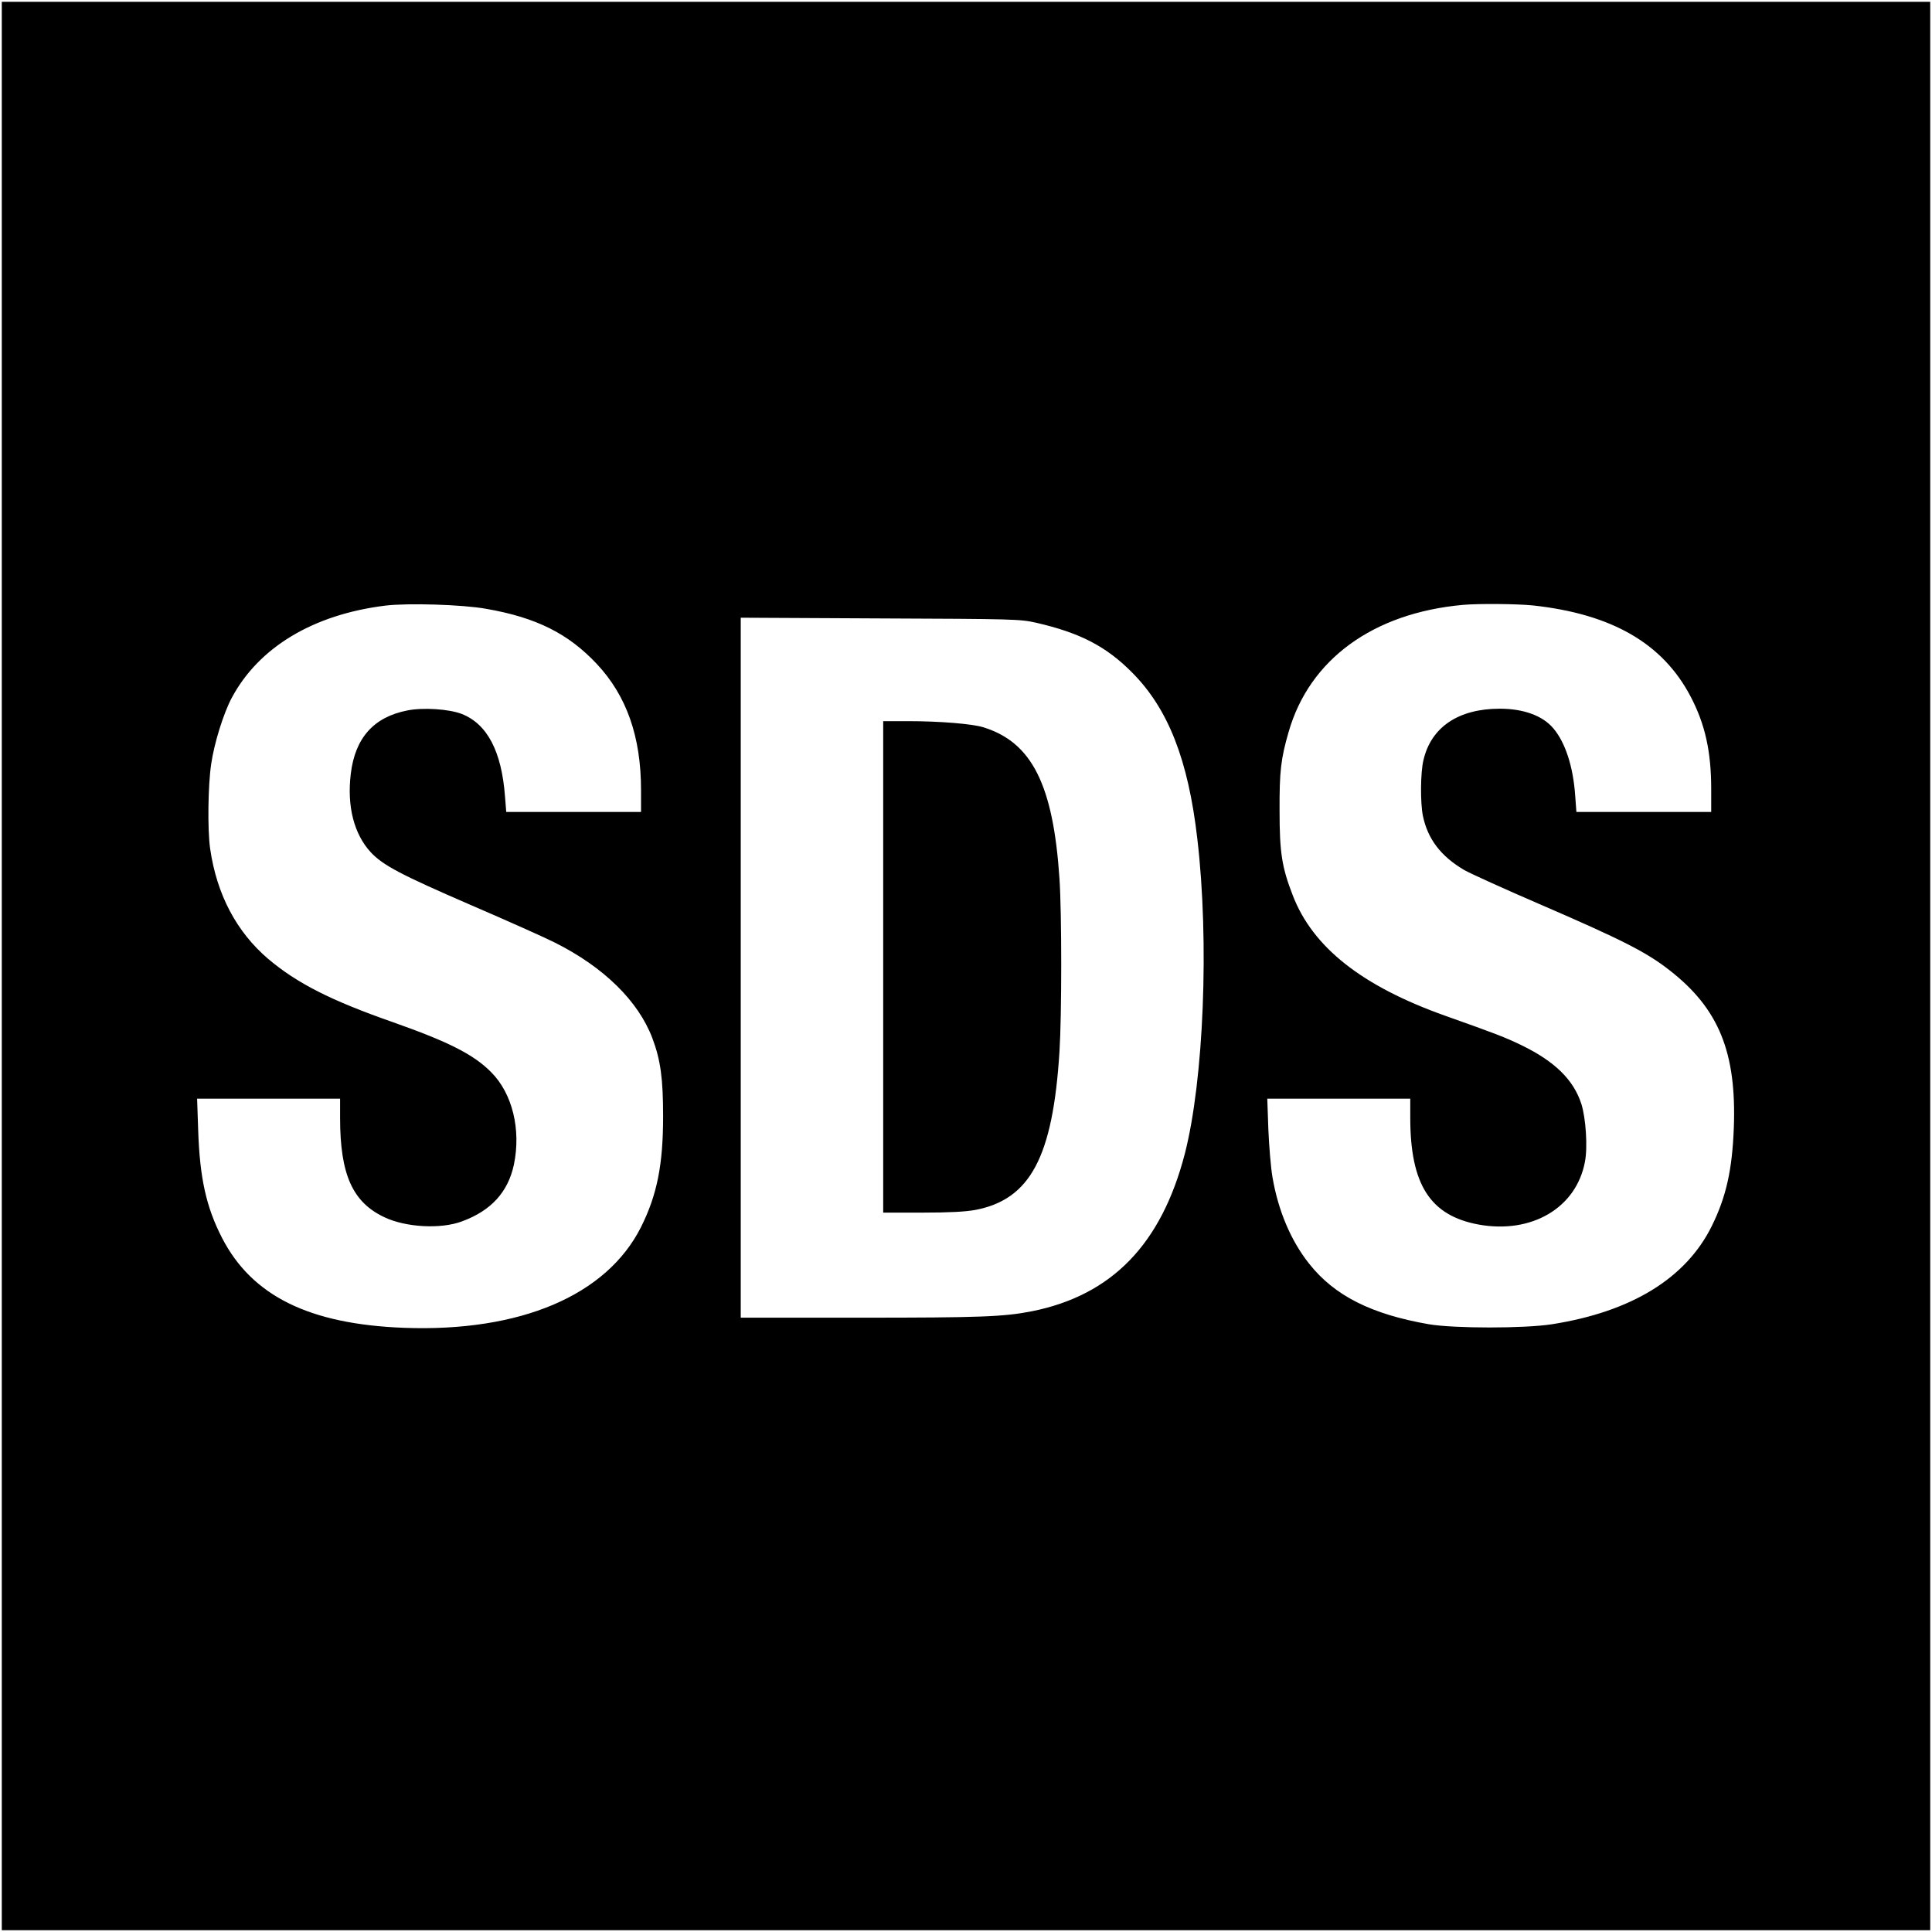
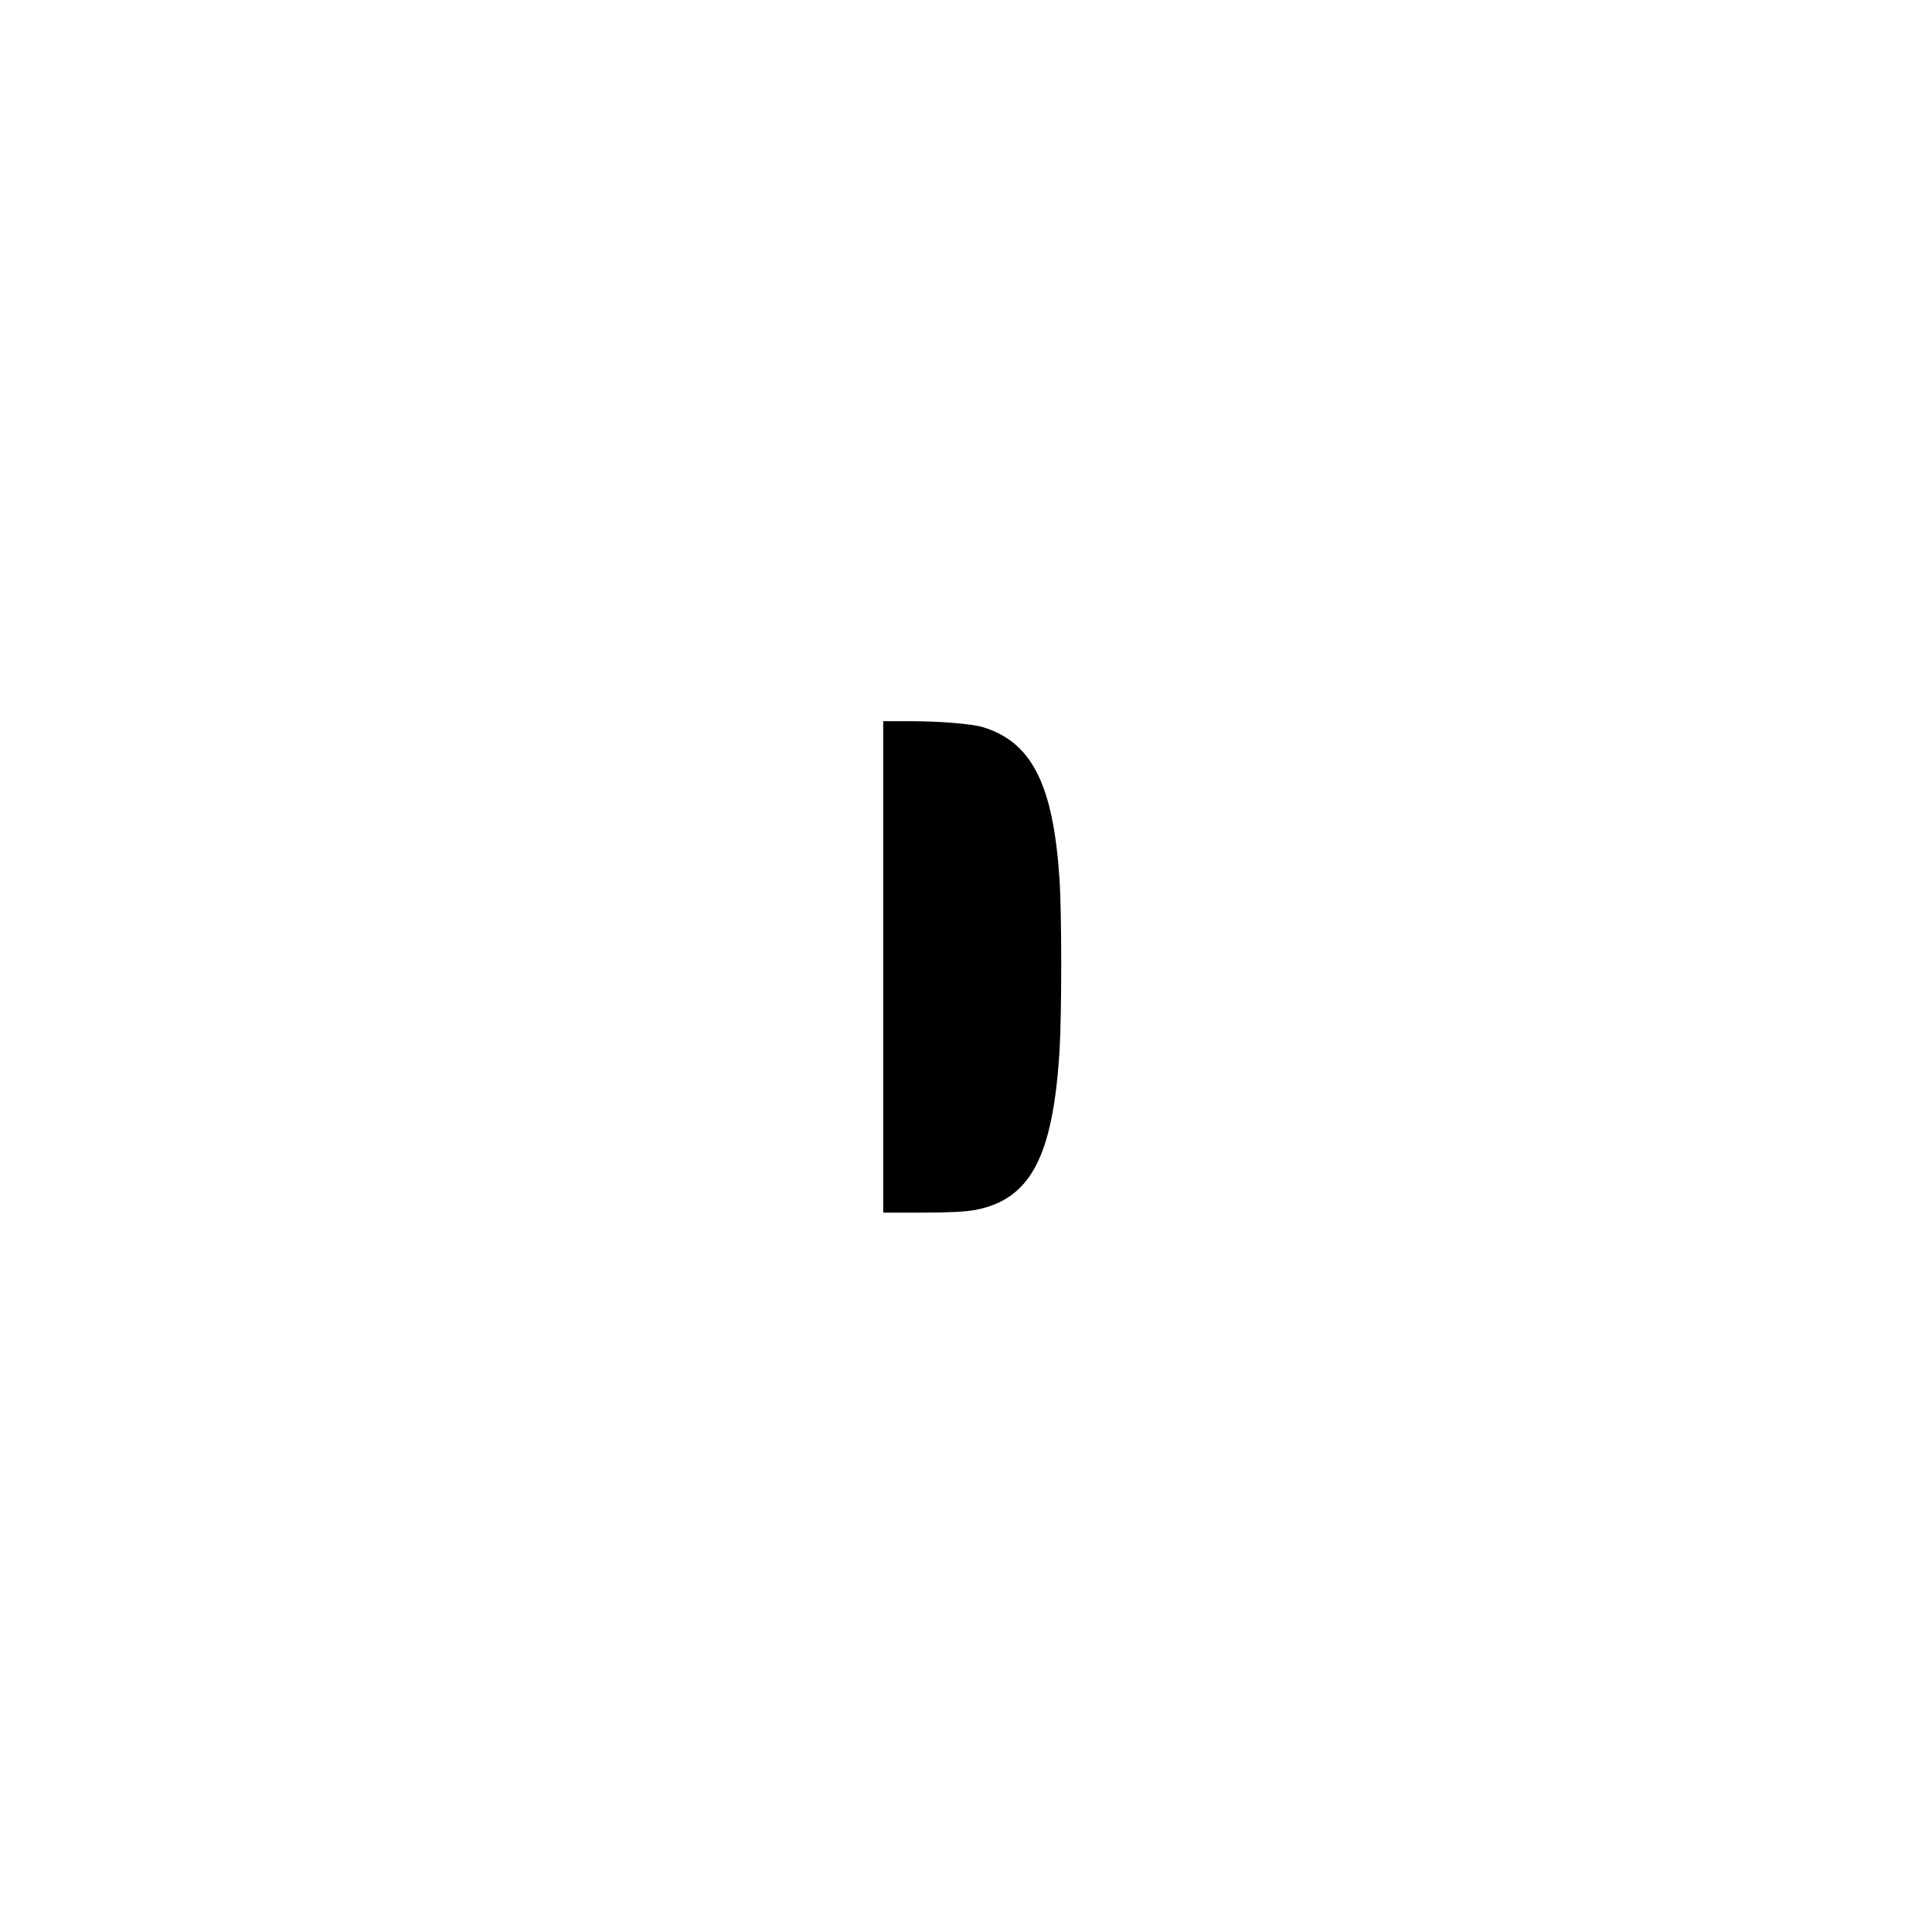
<svg xmlns="http://www.w3.org/2000/svg" version="1.0" width="1085pt" height="1085pt" viewBox="0 0 1085 1085" preserveAspectRatio="xMidYMid meet">
  <g transform="translate(0,1085) scale(0.1,-0.1)" fill="#000000" stroke="none">
-     <path d="M10 5425 l0 -5415 5415 0 5415 0 0 5415 0 5415 -5415 0 -5415 0 0 -5415z m2720 2006 c282 -49 461 -139 621 -309 168 -179 249 -409 249 -709 l0 -123 -379 0 -378 0 -7 88 c-19 253 -100 407 -244 463 -71 27 -216 37 -305 19 -188 -37 -293 -154 -317 -356 -22 -182 18 -338 112 -440 68 -73 166 -125 563 -297 209 -90 421 -185 470 -210 276 -138 470 -329 549 -538 46 -123 60 -226 60 -439 0 -271 -34 -441 -124 -621 -193 -384 -677 -590 -1330 -566 -533 20 -855 179 -1023 505 -89 173 -125 336 -134 605 l-6 177 401 0 402 0 0 -109 c0 -317 70 -473 249 -557 120 -57 317 -68 436 -23 163 60 258 164 291 318 41 197 -8 400 -128 520 -99 100 -241 171 -553 281 -346 121 -537 218 -699 355 -178 152 -289 362 -326 620 -15 106 -12 354 6 474 17 118 69 284 115 371 152 285 458 469 864 519 127 15 431 6 565 -18z m5878 19 c443 -48 729 -212 886 -511 82 -156 116 -310 116 -520 l0 -129 -379 0 -378 0 -7 94 c-11 159 -55 296 -122 375 -59 71 -167 111 -301 111 -232 0 -386 -103 -429 -289 -17 -68 -18 -241 -3 -313 27 -130 101 -227 232 -304 33 -19 227 -107 431 -195 458 -198 593 -267 721 -367 278 -216 378 -462 362 -887 -9 -235 -43 -387 -124 -551 -145 -293 -451 -481 -898 -551 -153 -24 -548 -24 -690 0 -323 56 -530 160 -672 339 -103 129 -175 299 -207 488 -9 52 -19 173 -23 268 l-6 172 401 0 402 0 0 -107 c0 -376 112 -550 384 -600 298 -54 549 94 597 353 16 82 5 244 -20 324 -44 136 -149 239 -336 330 -96 46 -137 62 -430 166 -466 166 -743 384 -855 676 -61 157 -74 240 -74 473 -1 223 7 293 51 445 117 407 474 667 978 713 90 8 302 6 393 -3z m-2790 -97 c248 -57 395 -133 542 -282 201 -203 313 -489 364 -931 68 -577 36 -1356 -70 -1769 -132 -509 -410 -795 -859 -885 -158 -31 -290 -36 -961 -36 l-674 0 0 1966 0 1965 783 -4 c753 -3 785 -4 875 -24z" />
    <path d="M4960 5420 l0 -1380 219 0 c153 0 243 5 298 15 309 59 436 297 473 890 13 204 13 775 0 970 -35 528 -155 767 -429 851 -62 19 -244 34 -418 34 l-143 0 0 -1380z" />
  </g>
</svg>